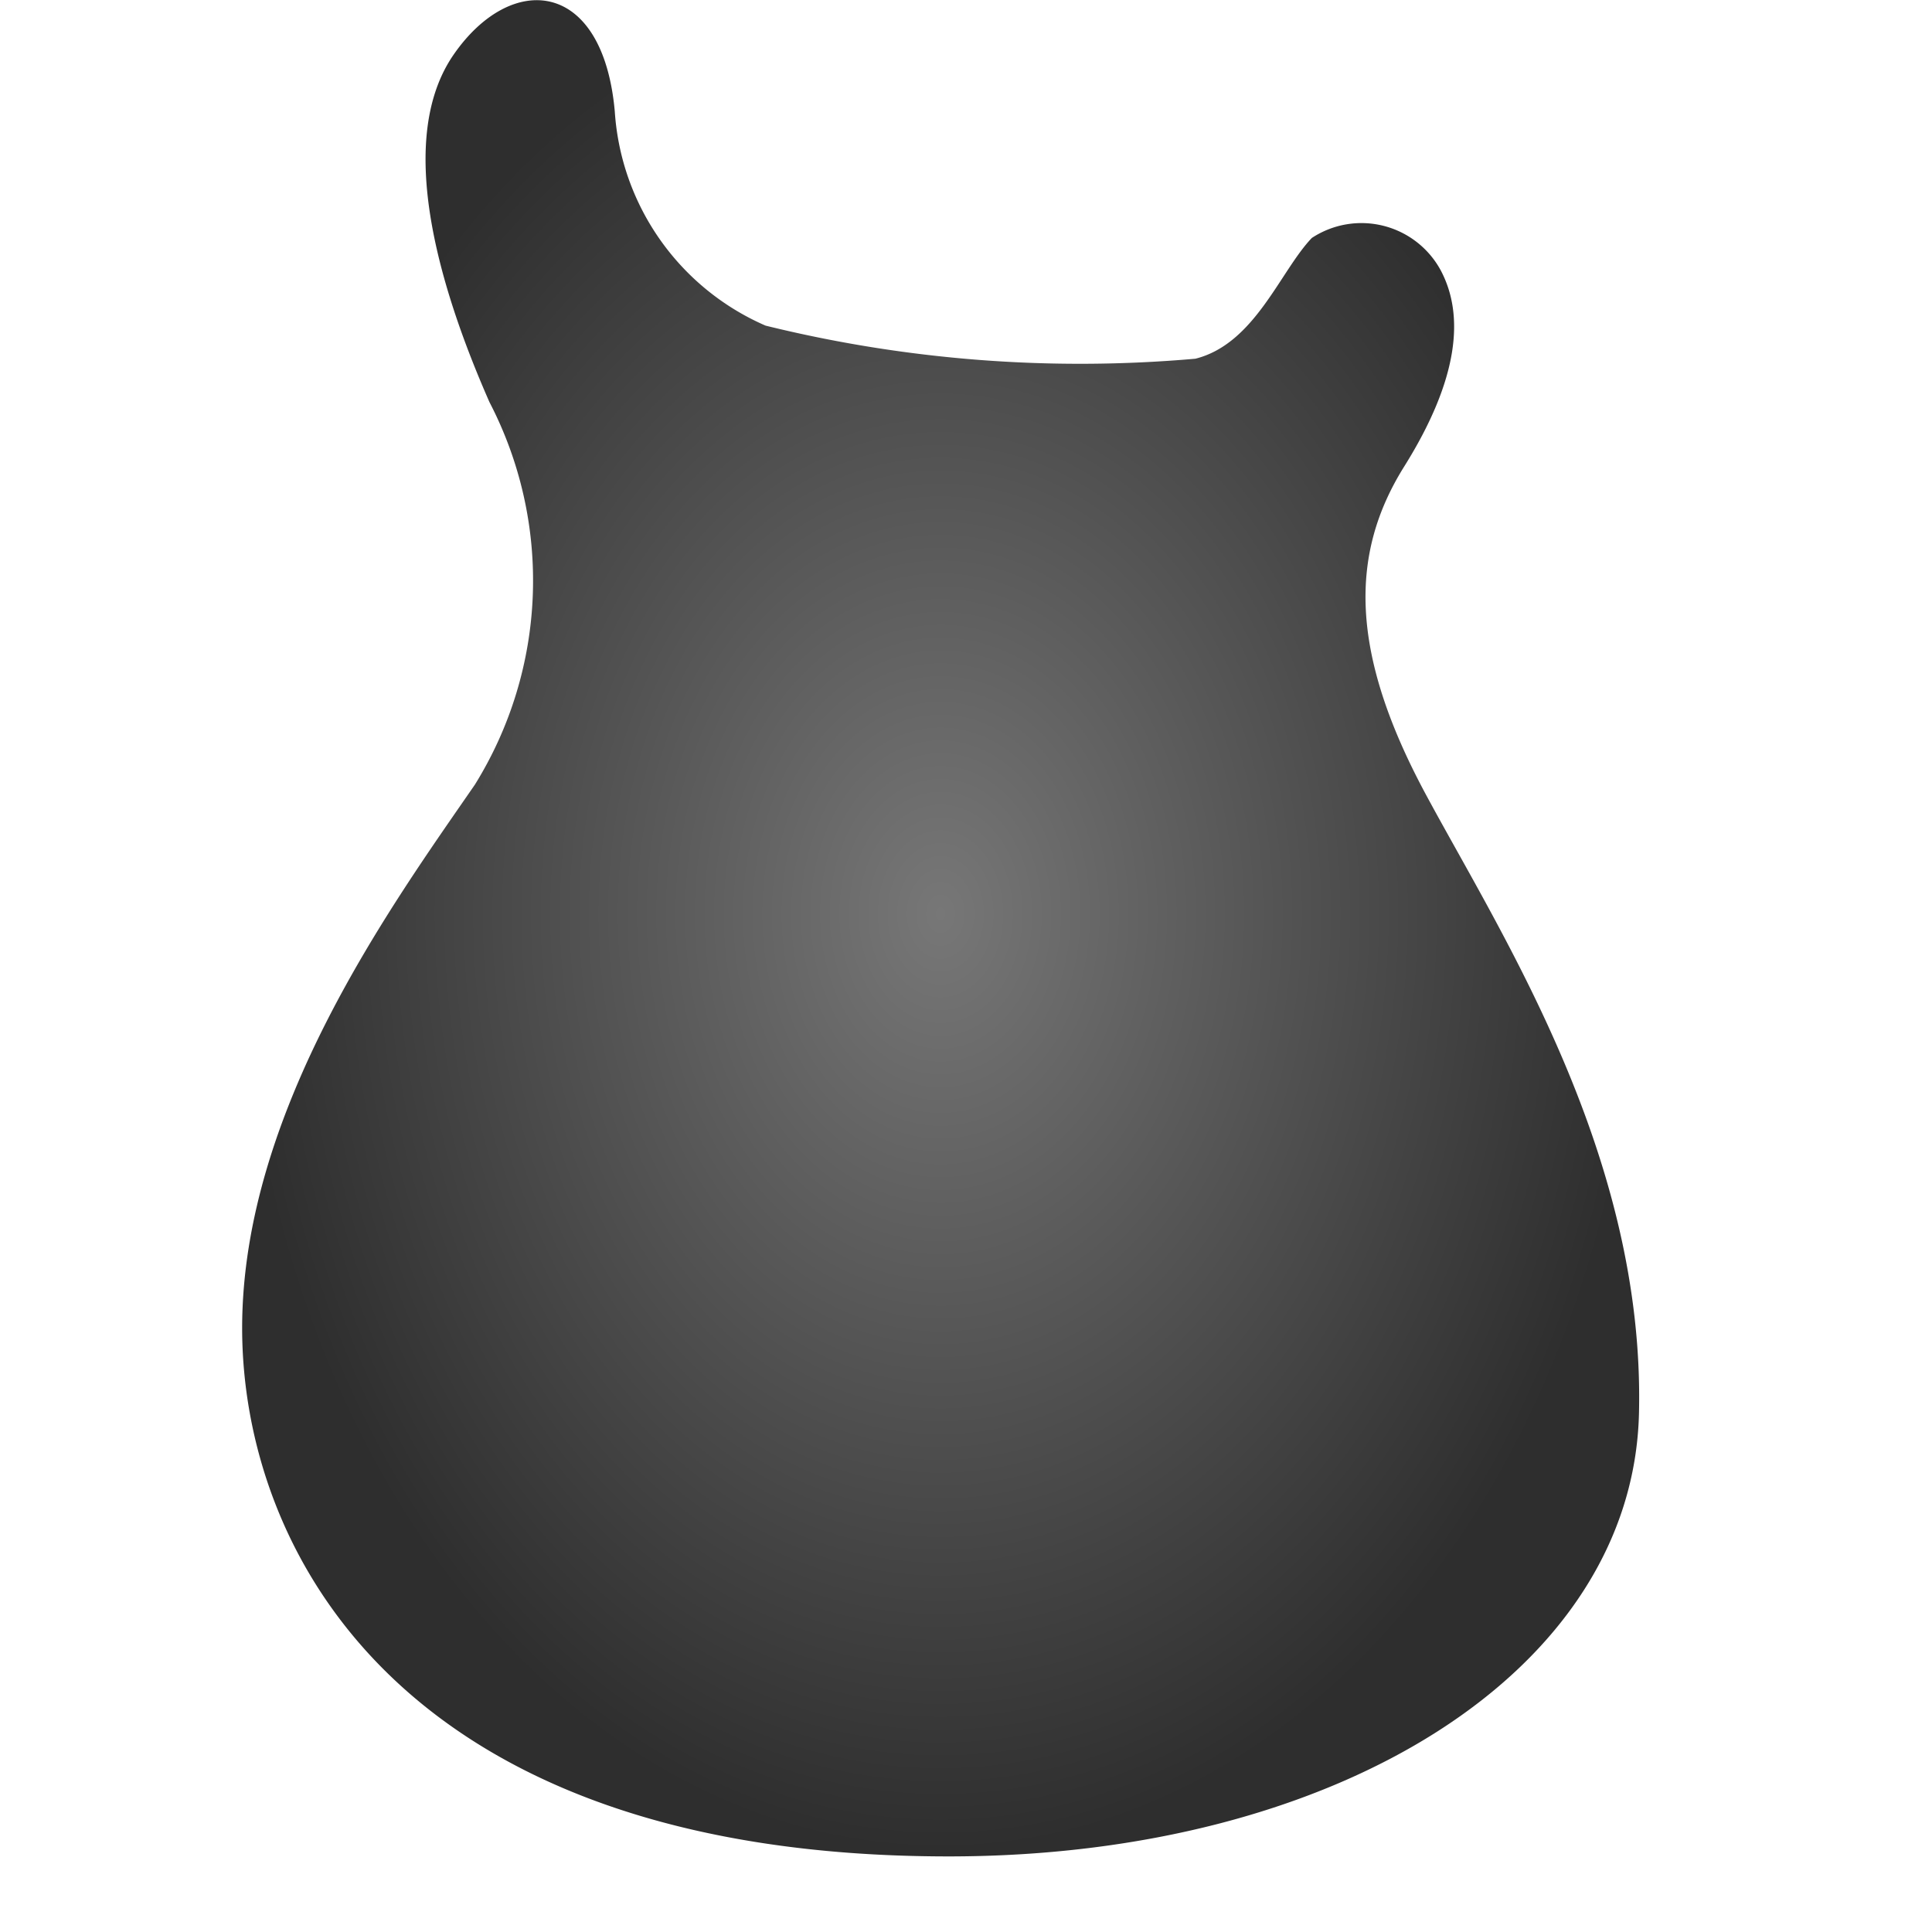
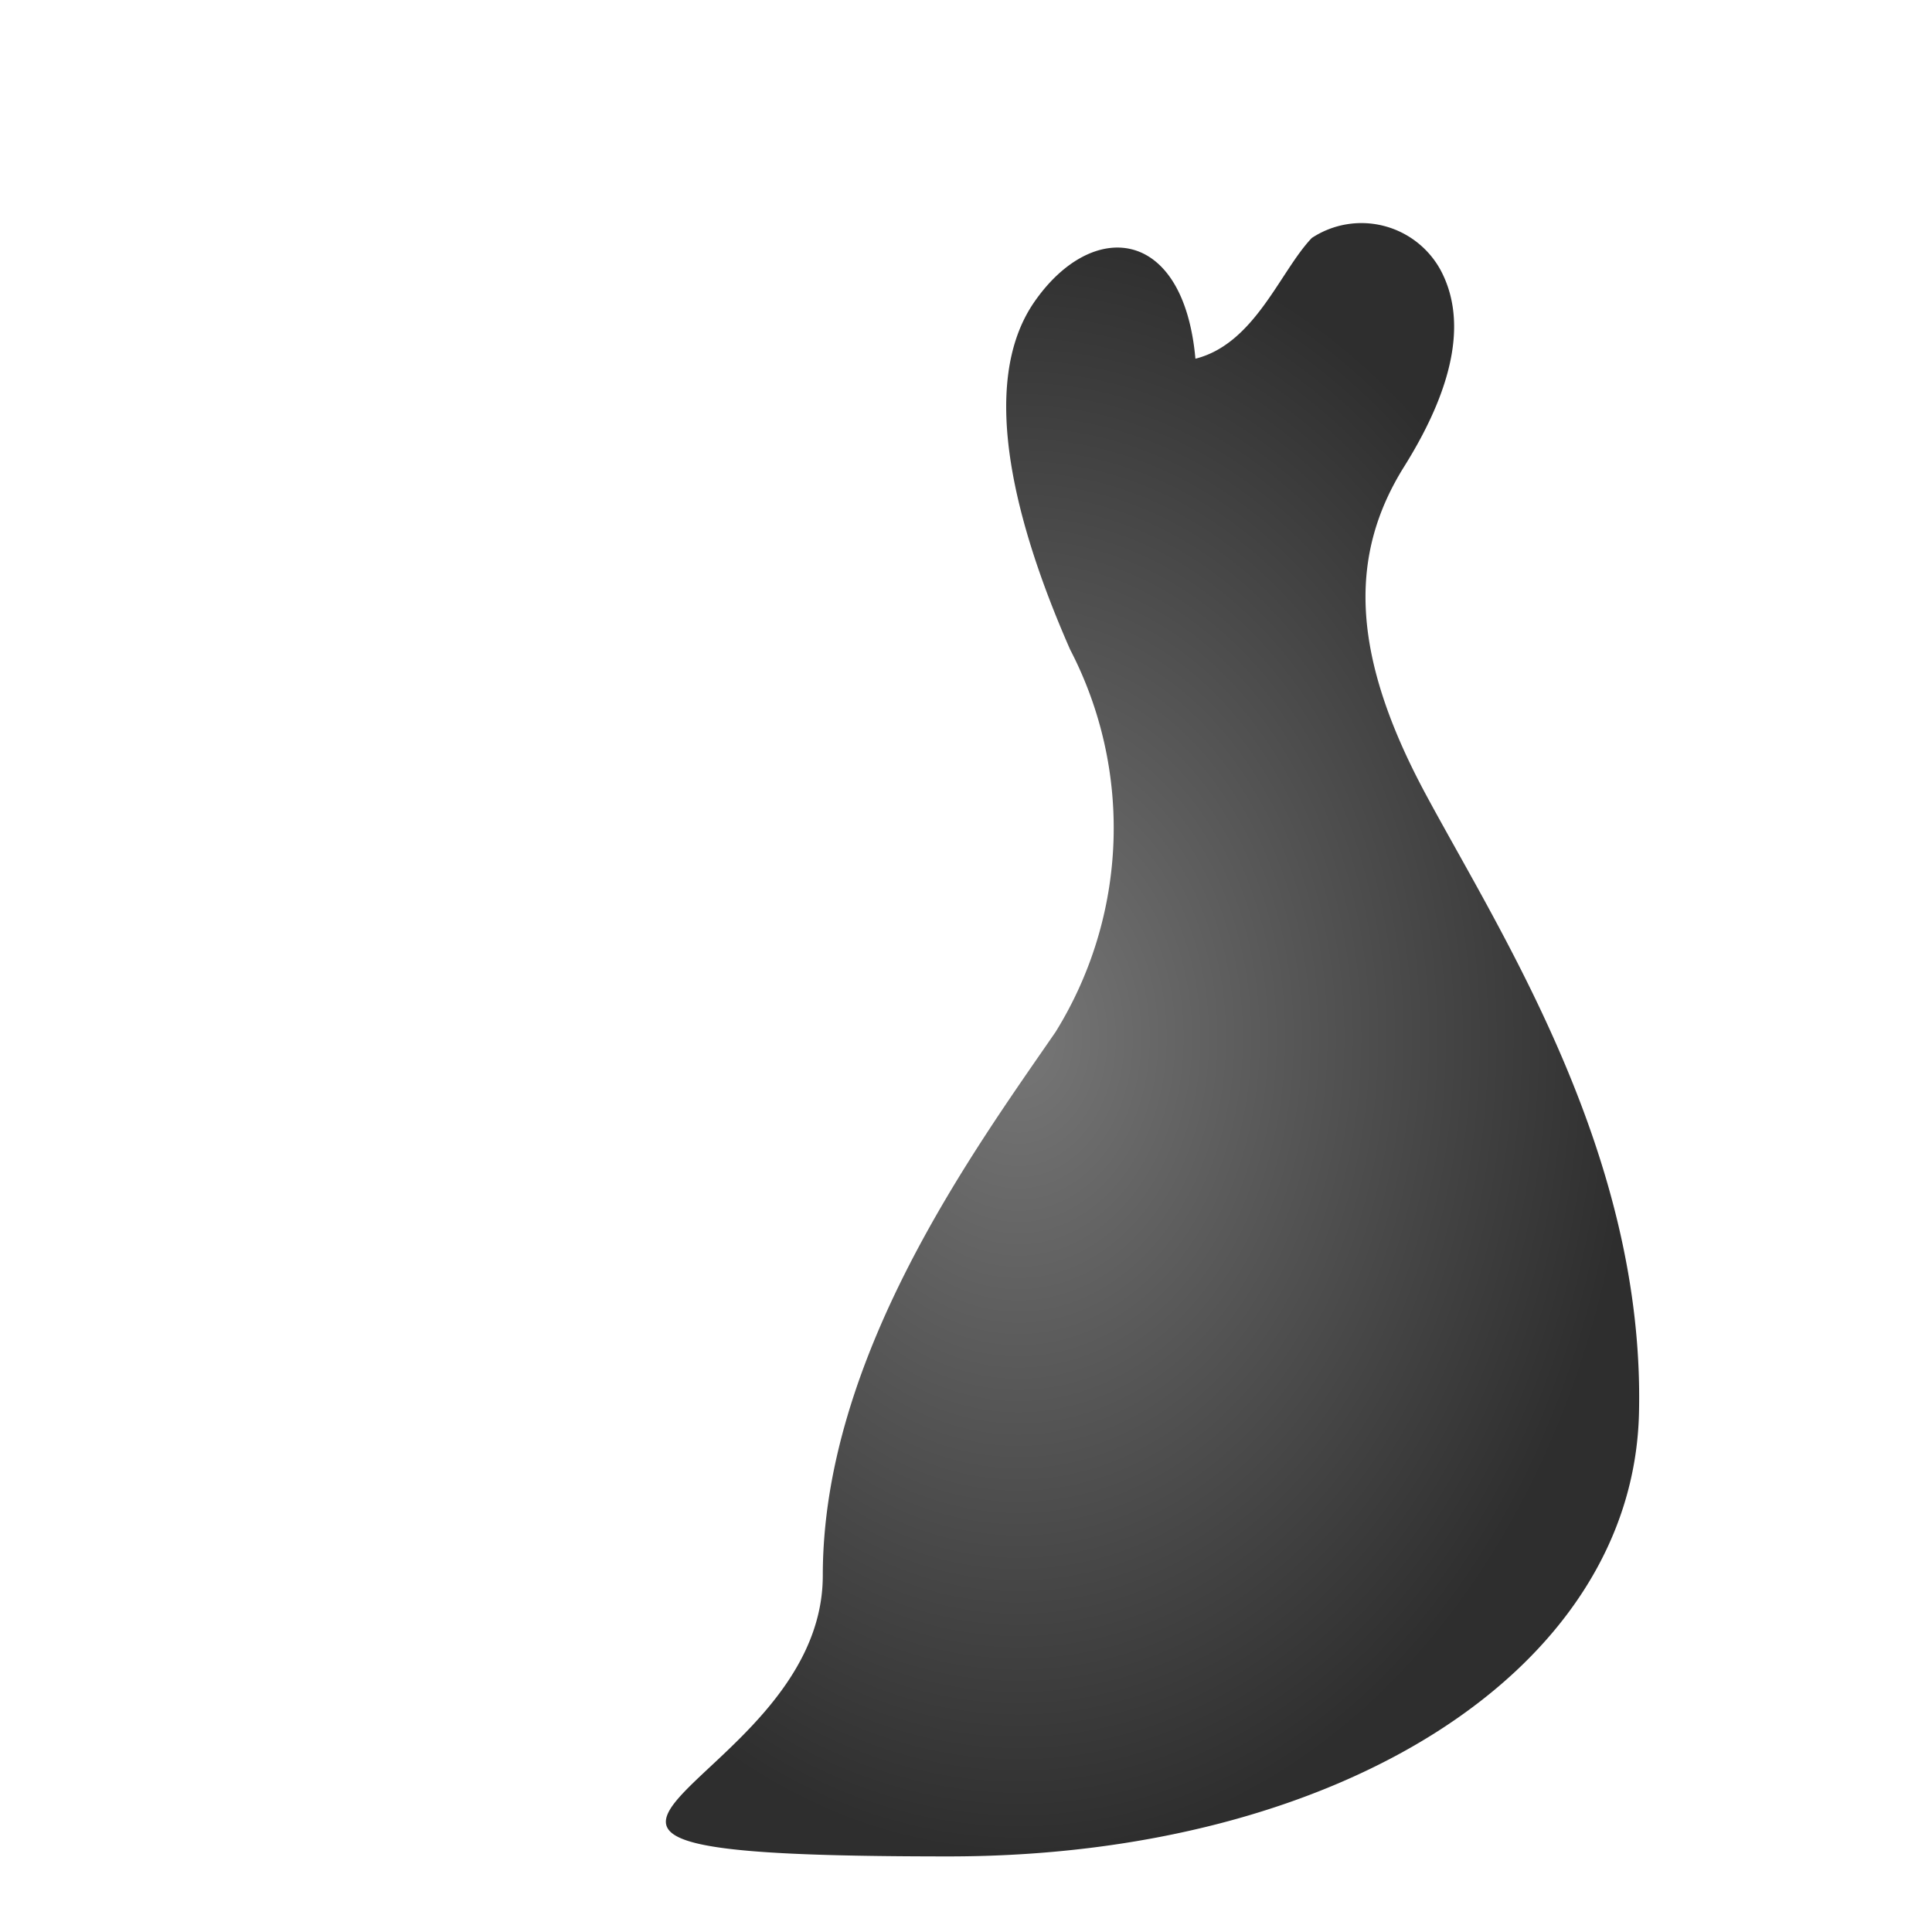
<svg xmlns="http://www.w3.org/2000/svg" width="24" height="24" viewBox="0 0 24 24">
  <defs>
    <radialGradient id="a" cx="0.5" cy="0.5" r="0.5" gradientUnits="objectBoundingBox">
      <stop offset="0" stop-color="#777" />
      <stop offset="1" stop-color="#2e2e2e" />
    </radialGradient>
  </defs>
  <g transform="translate(-214.488 -59.629)">
-     <rect width="24" height="24" transform="translate(214.488 59.629)" fill="rgba(255,255,255,0.01)" />
-     <path d="M1733.556,42.1c4.842,0,8.5-2.311,8.575-5.506s-1.693-5.914-2.645-7.681-.952-2.991-.272-4.078.752-1.879.453-2.44a1.12,1.12,0,0,0-1.6-.4c-.394.411-.706,1.314-1.446,1.5a16.324,16.324,0,0,1-5.34-.411,3.124,3.124,0,0,1-1.873-2.662c-.148-1.643-1.282-1.742-2-.707s-.214,2.826.444,4.321a4.807,4.807,0,0,1-.181,4.749c-1.019,1.479-2.892,4.042-2.892,6.753S1726.7,42.1,1733.556,42.1Z" transform="translate(-1507.283 40.59)" fill="url(#a)" />
+     <path d="M1733.556,42.1c4.842,0,8.5-2.311,8.575-5.506s-1.693-5.914-2.645-7.681-.952-2.991-.272-4.078.752-1.879.453-2.44a1.12,1.12,0,0,0-1.6-.4c-.394.411-.706,1.314-1.446,1.5c-.148-1.643-1.282-1.742-2-.707s-.214,2.826.444,4.321a4.807,4.807,0,0,1-.181,4.749c-1.019,1.479-2.892,4.042-2.892,6.753S1726.7,42.1,1733.556,42.1Z" transform="translate(-1507.283 40.59)" fill="url(#a)" />
  </g>
</svg>